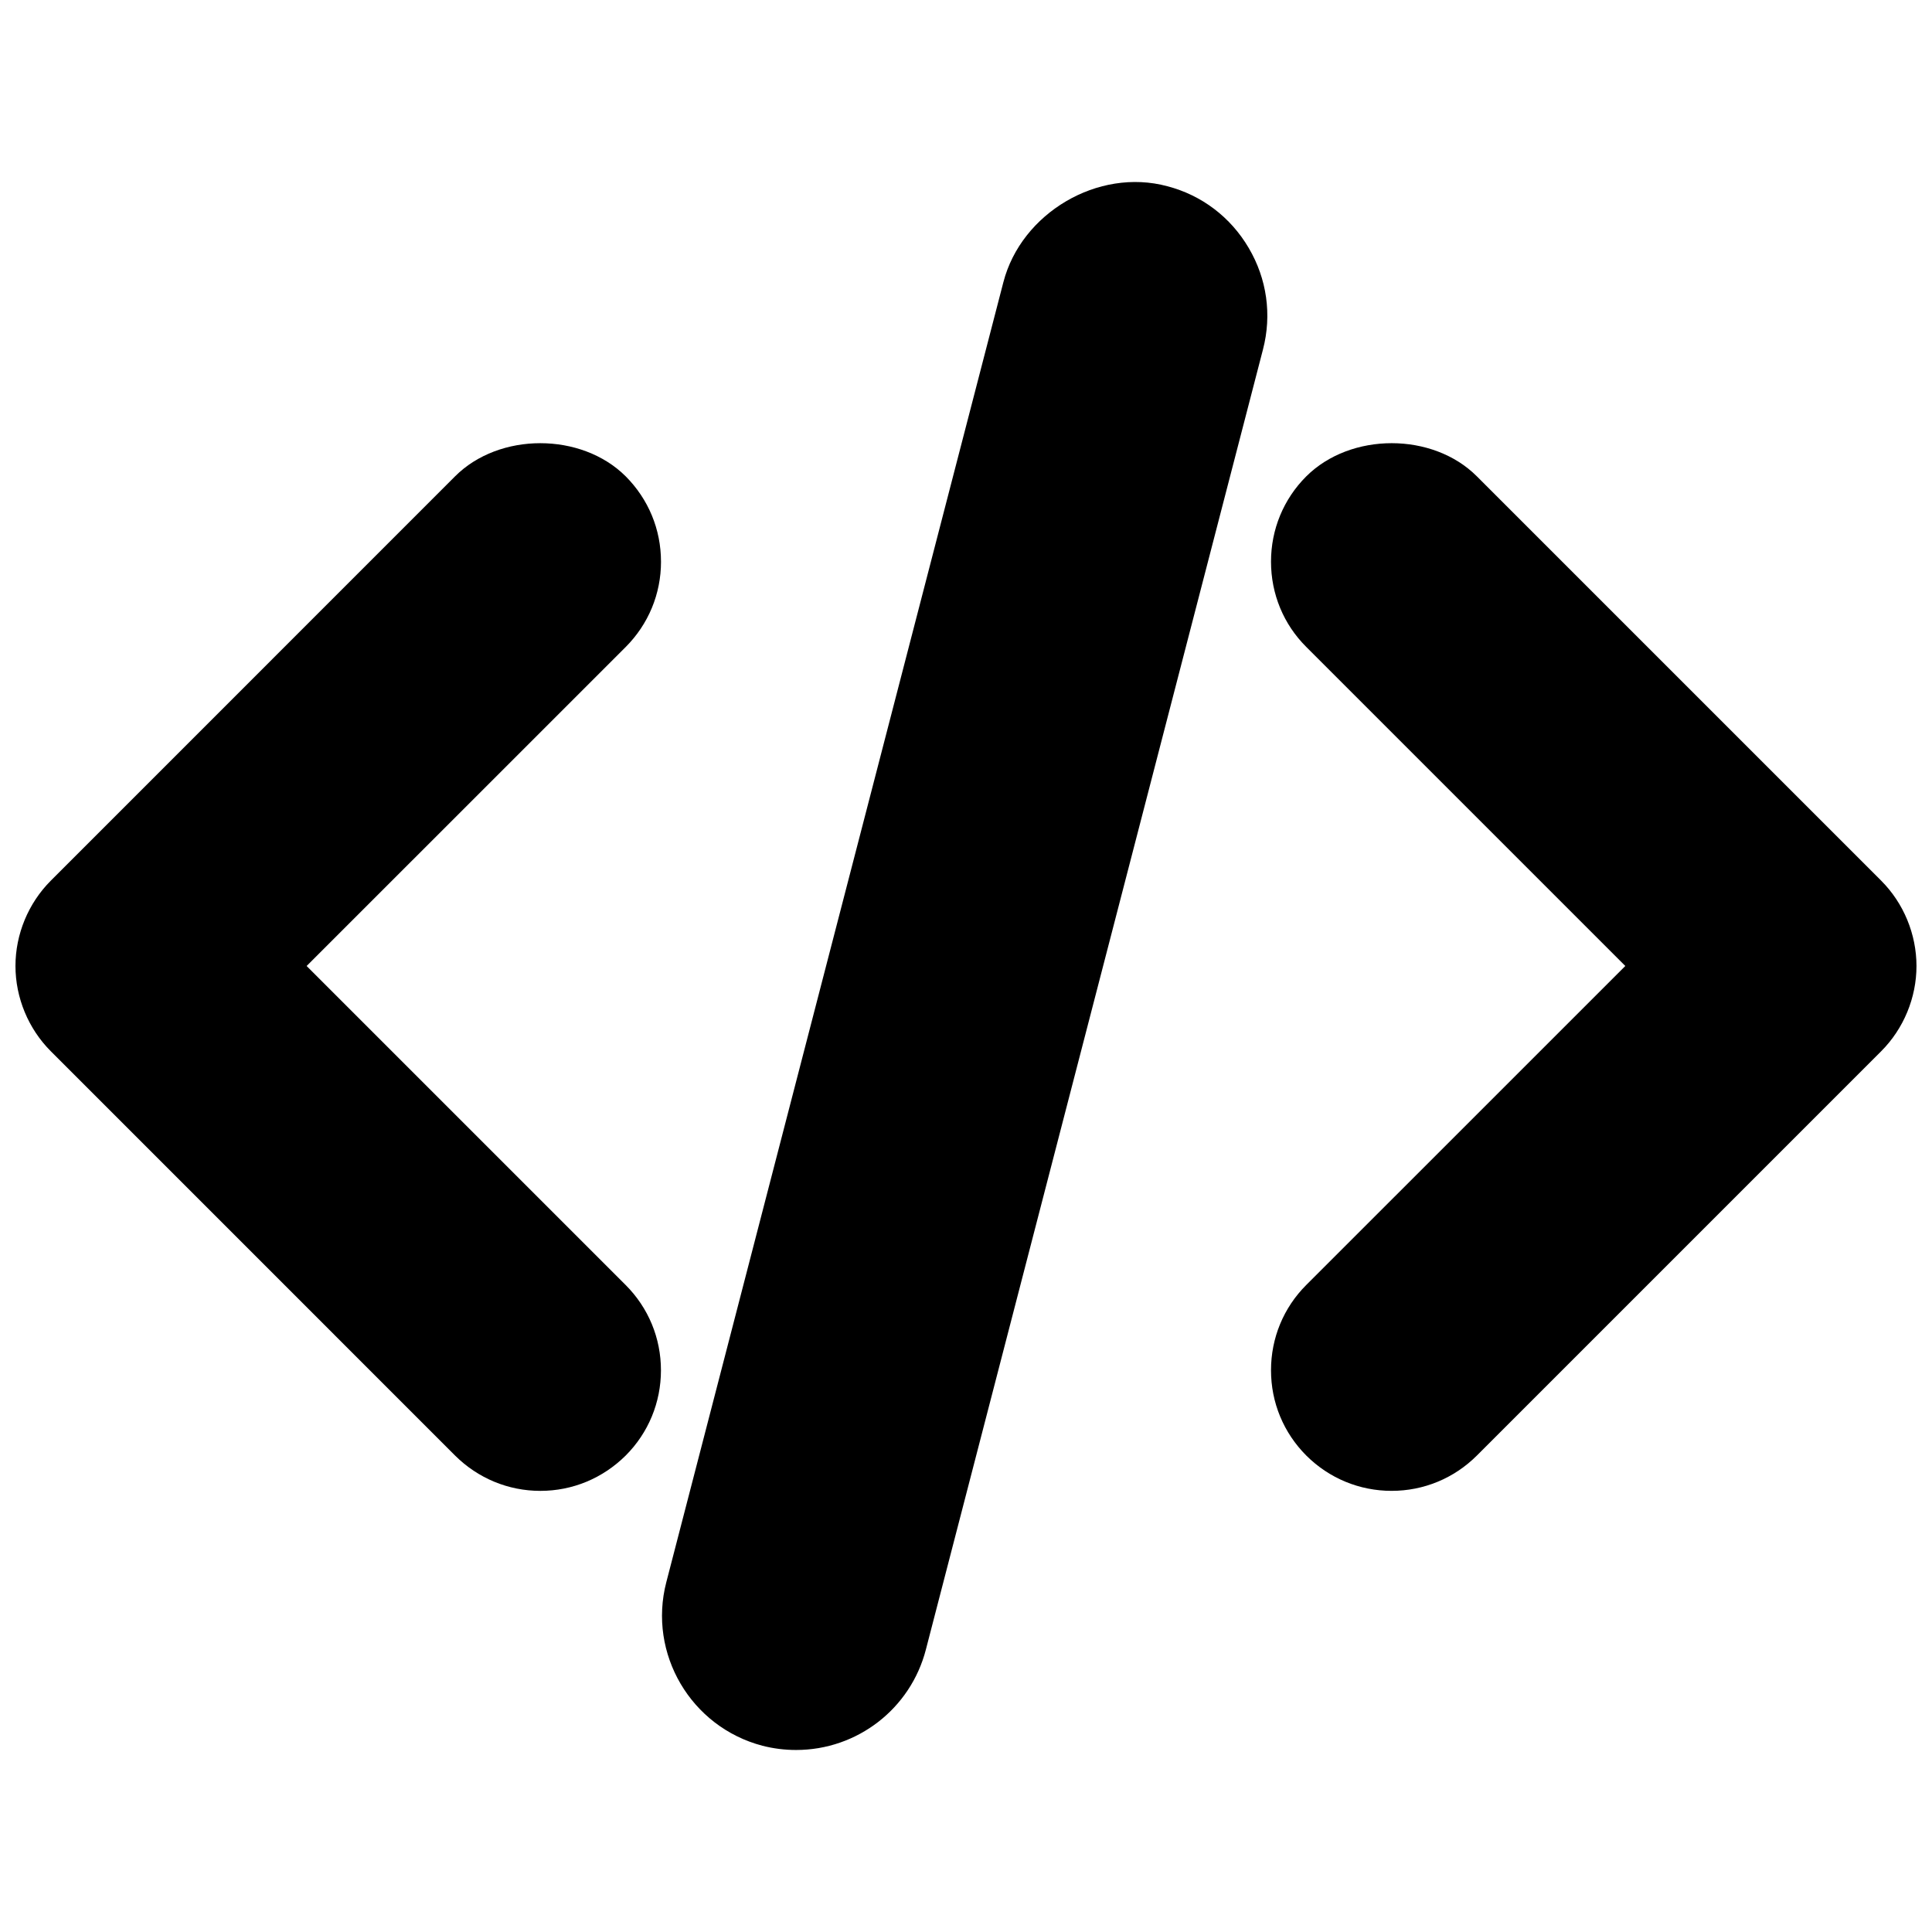
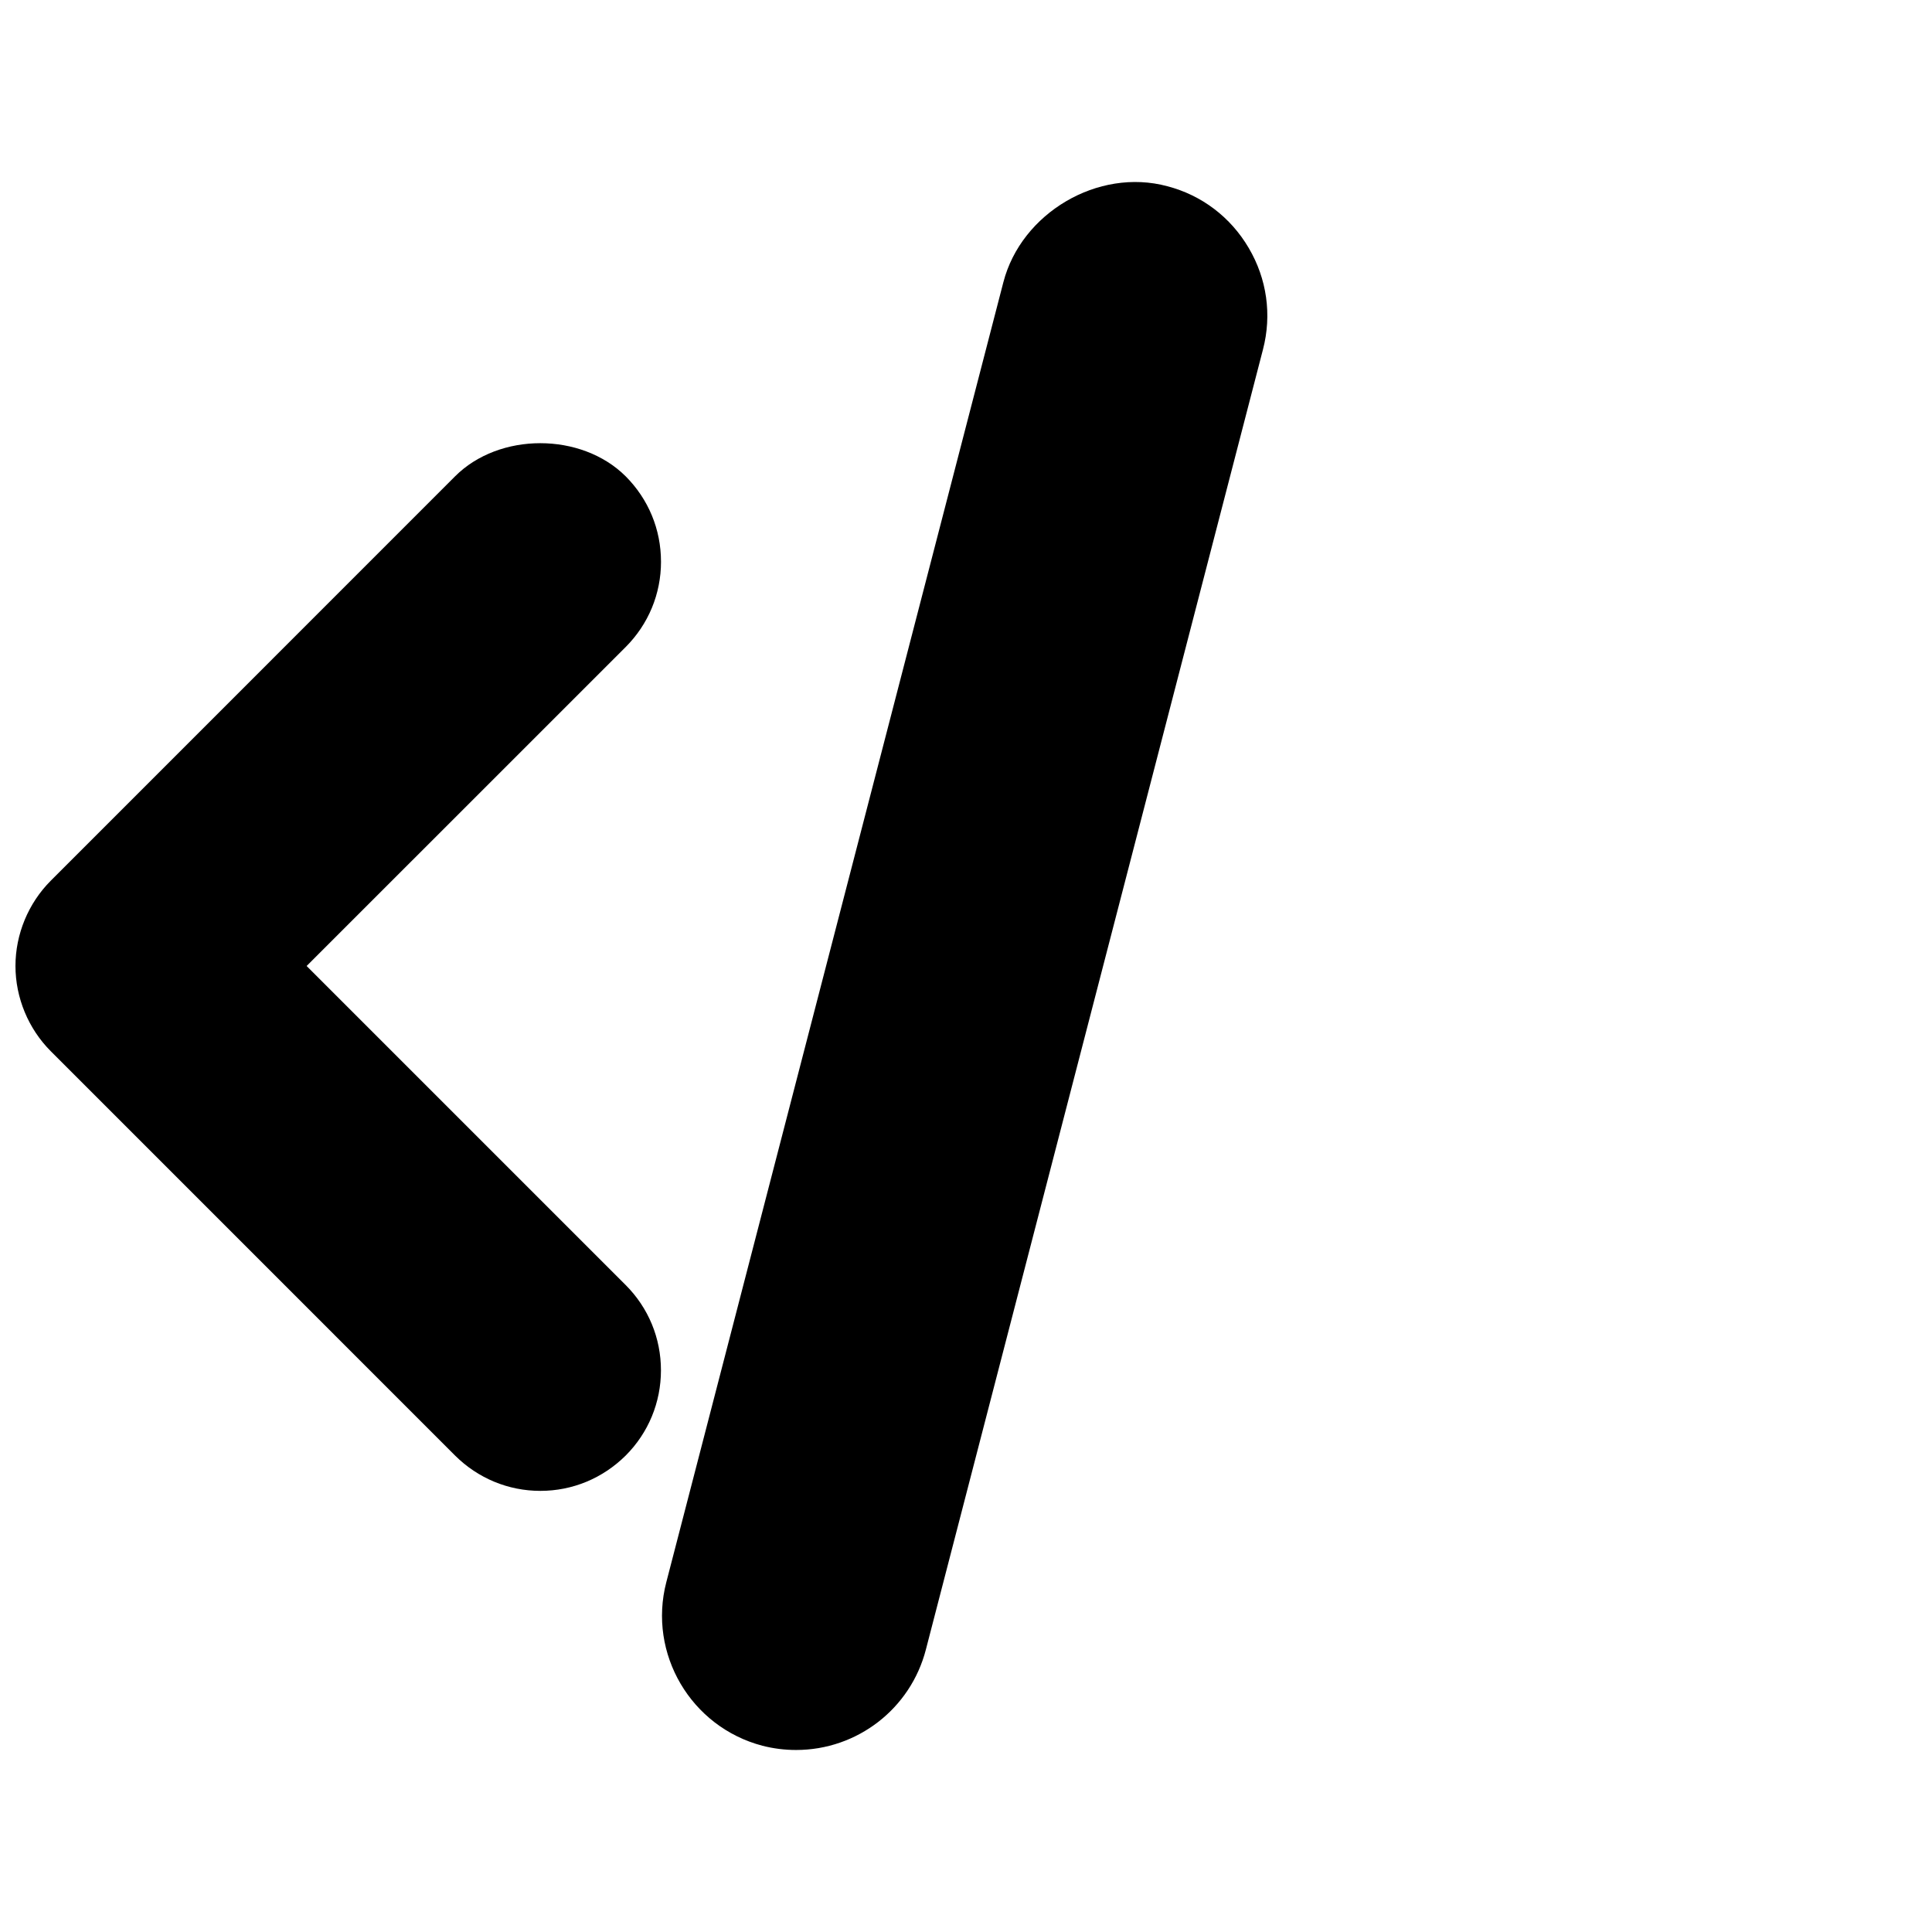
<svg xmlns="http://www.w3.org/2000/svg" width="800px" height="800px" version="1.1" viewBox="144 144 512 512">
  <defs>
    <clipPath id="b">
      <path d="m148.09 261h171.91v279h-171.91z" />
    </clipPath>
    <clipPath id="a">
-       <path d="m480 261h171.9v279h-171.9z" />
-     </clipPath>
+       </clipPath>
  </defs>
  <g clip-path="url(#b)">
    <path d="m319.17 292.84c0-8.531-3.312-16.551-9.379-22.633-11.73-11.664-33.484-11.699-45.199 0.031l-107.13 107.15c-5.949 5.949-9.363 14.184-9.363 22.598 0 8.418 3.414 16.652 9.363 22.602l107.17 107.18c6.047 5.996 14.066 9.328 22.566 9.328s16.52-3.312 22.633-9.379c6.016-6.031 9.328-14.066 9.328-22.582s-3.312-16.551-9.363-22.602l-84.535-84.535 84.551-84.531c6.031-6.047 9.363-14.066 9.363-22.633z" />
  </g>
  <g clip-path="url(#a)">
-     <path d="m642.54 377.39-107.15-107.15c-11.68-11.715-33.438-11.73-45.215 0-6.031 6.031-9.344 14.066-9.344 22.602 0 8.582 3.332 16.617 9.344 22.602l84.551 84.551-84.551 84.535c-6.031 6.031-9.344 14.066-9.344 22.602 0 8.531 3.312 16.57 9.379 22.633 6.047 6.016 14.082 9.328 22.582 9.328s16.535-3.312 22.582-9.344l107.15-107.15c5.949-5.949 9.363-14.184 9.363-22.602-0.004-8.418-3.402-16.652-9.348-22.602z" />
-   </g>
+     </g>
  <path d="m453.38 193.36c-18.391-4.988-38.754 7.125-43.477 25.434l-89.324 344.5c-4.922 18.938 6.512 38.375 25.465 43.344 2.898 0.746 5.883 1.125 8.93 1.125 16.223 0 30.355-10.953 34.398-26.625l89.324-344.5c2.402-9.195 1.043-18.758-3.762-26.906-4.805-8.203-12.508-14.02-21.555-16.371z" />
</svg>